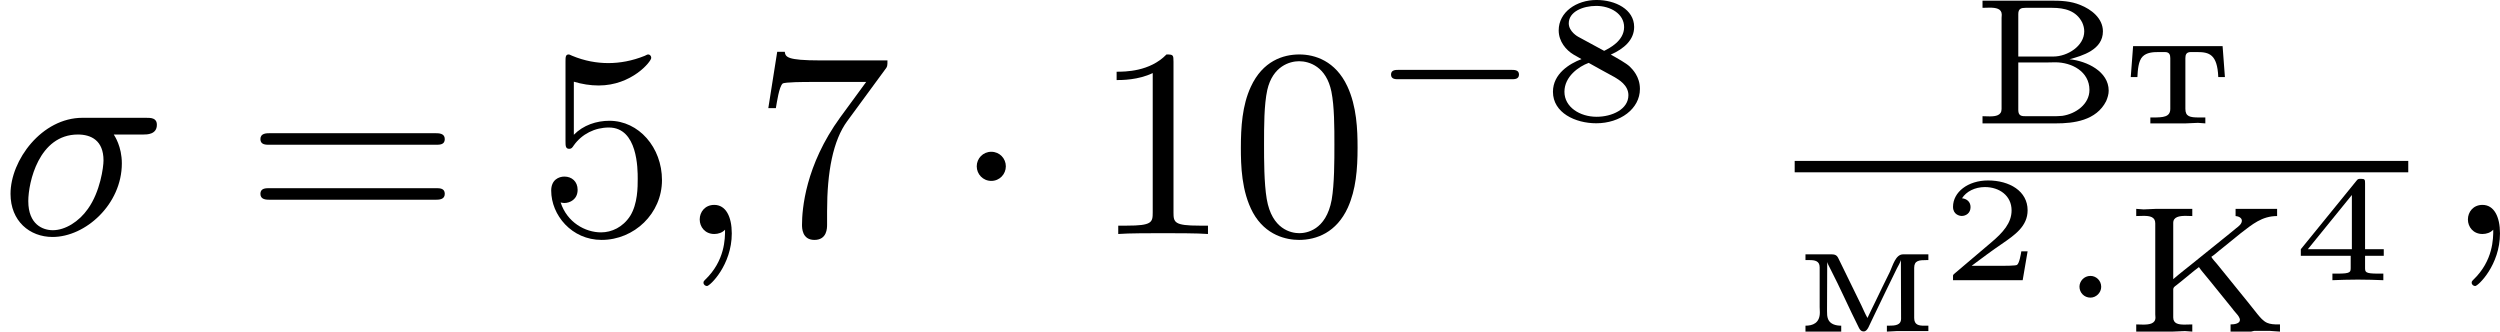
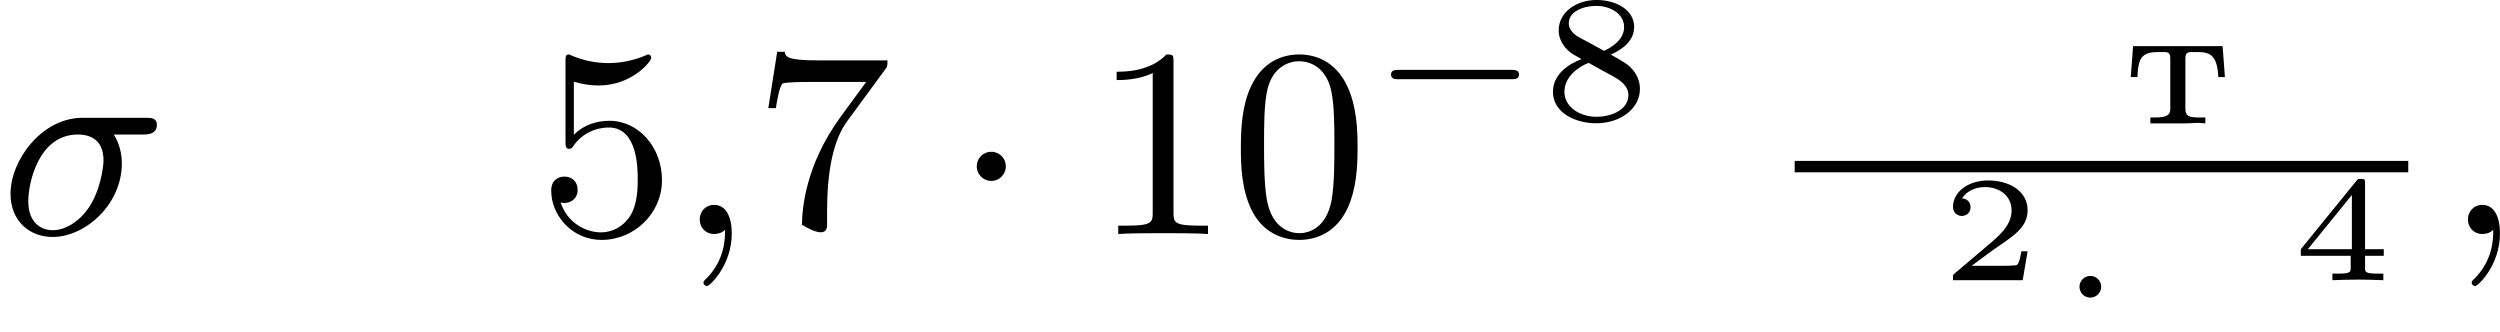
<svg xmlns="http://www.w3.org/2000/svg" xmlns:xlink="http://www.w3.org/1999/xlink" version="1.1" width="166.319pt" height="22.073pt" viewBox="40.18 383.863 166.319 22.073">
  <defs>
    <path id="g8-50" d="M2.934-.961H2.725C2.71-.867 2.66-.558 2.58-.508C2.54-.478 2.122-.478 2.047-.478H1.071C1.4-.722 1.768-1.001 2.067-1.2C2.516-1.509 2.934-1.798 2.934-2.326C2.934-2.964 2.331-3.318 1.619-3.318C.946-3.318 .453-2.929 .453-2.441C.453-2.182 .672-2.137 .742-2.137C.877-2.137 1.036-2.227 1.036-2.431C1.036-2.61 .907-2.71 .752-2.725C.892-2.949 1.181-3.098 1.514-3.098C1.998-3.098 2.401-2.809 2.401-2.321C2.401-1.903 2.112-1.584 1.729-1.26L.513-.229C.463-.184 .458-.184 .453-.149V0H2.77L2.934-.961Z" />
    <path id="g8-52" d="M3.073-.812V-1.031H2.451V-3.223C2.451-3.342 2.446-3.372 2.316-3.372C2.217-3.372 2.212-3.367 2.157-3.298L.314-1.031V-.812H1.973V-.423C1.973-.269 1.973-.219 1.539-.219H1.365V0C1.599-.01 1.923-.02 2.212-.02S2.819-.01 3.059 0V-.219H2.884C2.451-.219 2.451-.269 2.451-.423V-.812H3.073ZM2.012-2.834V-1.031H.548L2.012-2.834Z" />
-     <path id="g0-194" d="M.412-4.089V-3.85C.484-3.85 .568-3.856 .646-3.856C.855-3.856 1.052-3.826 1.052-3.622C1.052-3.587 1.046-3.551 1.046-3.515V-.484C1.046-.269 .849-.239 .652-.239C.568-.239 .484-.245 .412-.245V-.006H2.851C3.443-.006 4.196-.096 4.525-.747C4.573-.861 4.609-.974 4.609-1.094C4.609-1.733 3.885-2.08 3.306-2.14C3.724-2.254 4.417-2.451 4.417-3.067C4.417-3.503 4.029-3.802 3.664-3.945C3.347-4.077 3.019-4.089 2.684-4.089H.412ZM1.602-2.032H2.517C2.618-2.032 2.726-2.038 2.833-2.038C3.377-2.038 3.969-1.733 3.969-1.118C3.969-.646 3.515-.323 3.067-.257C2.959-.245 2.845-.245 2.738-.245H1.853C1.728-.245 1.602-.245 1.602-.448V-2.032ZM1.602-2.23V-3.646C1.602-3.826 1.704-3.85 1.841-3.85H2.732C3.144-3.85 3.533-3.754 3.73-3.359C3.772-3.264 3.796-3.168 3.796-3.067C3.796-2.582 3.24-2.23 2.768-2.23H1.602Z" />
-     <path id="g0-202" d="M.389-4.089V-3.85C.466-3.85 .55-3.856 .634-3.856C.837-3.856 1.022-3.826 1.022-3.61V-.58C1.022-.544 1.028-.508 1.028-.472C1.028-.269 .825-.239 .622-.239C.538-.239 .454-.245 .389-.245V-.006H1.59L2.008-.024L2.254-.006V-.245C2.17-.245 2.08-.239 1.997-.239C1.793-.239 1.62-.269 1.62-.478V-1.411C1.62-1.476 1.668-1.506 1.716-1.542L1.889-1.68C2.086-1.835 2.271-2.002 2.475-2.152C2.511-2.092 2.564-2.032 2.606-1.979L2.857-1.674C3.09-1.387 3.33-1.094 3.563-.801C3.587-.771 3.61-.747 3.628-.717L3.724-.604C3.772-.55 3.838-.466 3.838-.395C3.838-.275 3.664-.245 3.527-.245V-.006H4.208L4.31-.03H4.836L5.171-.006V-.245H5.099C4.979-.245 4.848-.251 4.74-.299C4.609-.359 4.513-.478 4.423-.586C3.981-1.148 3.521-1.698 3.072-2.26C3.007-2.337 2.935-2.409 2.887-2.493C3.007-2.57 3.114-2.678 3.228-2.762C3.437-2.935 3.652-3.102 3.862-3.276C4.25-3.575 4.573-3.85 5.075-3.85V-4.089H3.694V-3.85C3.784-3.844 3.903-3.796 3.903-3.694C3.903-3.587 3.79-3.503 3.718-3.449C3.64-3.383 3.563-3.324 3.485-3.258L2.283-2.289C2.062-2.11 1.835-1.937 1.62-1.751V-3.622C1.62-3.826 1.829-3.856 2.032-3.856C2.11-3.856 2.188-3.85 2.254-3.85V-4.089H1.052L.634-4.071L.389-4.089Z" />
-     <path id="g0-236" d="M.359-2.576V-2.385H.49C.664-2.385 .831-2.361 .831-2.146V-.825C.831-.765 .837-.705 .837-.646C.837-.287 .598-.203 .359-.203V-.006H1.548V-.203C1.381-.203 1.184-.245 1.112-.418C1.076-.508 1.076-.598 1.076-.693L1.082-2.319C1.106-2.242 1.148-2.17 1.184-2.098C1.518-1.453 1.811-.777 2.14-.126C2.17-.066 2.218-.012 2.283-.012H2.295C2.373-.012 2.415-.078 2.451-.143L2.648-.556C2.893-1.076 3.15-1.59 3.401-2.11C3.449-2.2 3.503-2.289 3.533-2.385L3.539-.436C3.539-.215 3.335-.203 3.126-.203H3.067V-.006L3.401-.024H4.447V-.203H4.304C4.131-.203 3.975-.227 3.975-.46V-2.128C3.975-2.373 4.142-2.385 4.382-2.385H4.447V-2.576H3.604C3.359-2.576 3.264-2.206 3.168-1.997C3.001-1.668 2.845-1.333 2.684-1.004C2.6-.825 2.505-.646 2.421-.46C2.343-.598 2.283-.741 2.218-.879C1.967-1.381 1.733-1.883 1.482-2.385C1.429-2.493 1.405-2.576 1.231-2.576H.359Z" />
    <path id="g0-242" d="M.335-2.576L.257-1.548H.478C.49-1.775 .508-2.086 .652-2.23C.789-2.367 .998-2.379 1.184-2.379H1.393C1.542-2.379 1.572-2.289 1.572-2.176V-.49C1.572-.215 1.333-.203 .992-.203H.909V-.006H2.08L2.493-.024L2.738-.006V-.203H2.529C2.224-.203 2.074-.233 2.074-.49V-2.176C2.074-2.289 2.104-2.379 2.254-2.379H2.463C2.863-2.379 3.138-2.307 3.168-1.548H3.389L3.312-2.576H.335Z" />
    <path id="g7-48" d="M4.241-2.869C4.241-3.47 4.214-4.241 3.9-4.914C3.506-5.756 2.824-5.972 2.304-5.972C1.766-5.972 1.085-5.756 .69-4.896C.403-4.277 .359-3.551 .359-2.869C.359-2.286 .377-1.417 .762-.708C1.184 .054 1.883 .197 2.295 .197C2.878 .197 3.542-.054 3.918-.879C4.187-1.479 4.241-2.152 4.241-2.869ZM2.304-.027C2.035-.027 1.39-.152 1.219-1.166C1.13-1.695 1.13-2.466 1.13-2.977C1.13-3.587 1.13-4.295 1.237-4.788C1.417-5.586 1.991-5.747 2.295-5.747C2.636-5.747 3.201-5.568 3.371-4.734C3.47-4.241 3.47-3.542 3.47-2.977C3.47-2.421 3.47-1.668 3.38-1.139C3.192-.117 2.529-.027 2.304-.027Z" />
    <path id="g7-49" d="M2.726-5.73C2.726-5.954 2.717-5.972 2.493-5.972C1.937-5.398 1.112-5.398 .834-5.398V-5.12C1.004-5.12 1.551-5.12 2.035-5.353V-.717C2.035-.386 2.008-.278 1.175-.278H.888V0C1.21-.027 2.008-.027 2.376-.027S3.551-.027 3.873 0V-.278H3.587C2.753-.278 2.726-.386 2.726-.717V-5.73Z" />
    <path id="g7-53" d="M.933-3.093C.933-2.932 .933-2.833 1.058-2.833C1.13-2.833 1.157-2.869 1.21-2.95C1.479-3.327 1.91-3.542 2.376-3.542C3.335-3.542 3.335-2.161 3.335-1.838C3.335-1.56 3.335-1.004 3.084-.601C2.842-.224 2.466-.054 2.116-.054C1.587-.054 .986-.386 .771-1.049C.78-1.049 .834-1.031 .897-1.031C1.076-1.031 1.336-1.148 1.336-1.47C1.336-1.748 1.139-1.91 .897-1.91C.708-1.91 .457-1.802 .457-1.444C.457-.628 1.139 .197 2.134 .197C3.219 .197 4.142-.681 4.142-1.793C4.142-2.878 3.371-3.766 2.394-3.766C1.964-3.766 1.524-3.622 1.21-3.3V-5.066C1.479-4.985 1.757-4.94 2.035-4.94C3.138-4.94 3.784-5.738 3.784-5.855C3.784-5.936 3.73-5.972 3.685-5.972C3.667-5.972 3.649-5.972 3.569-5.927C3.147-5.756 2.735-5.685 2.358-5.685C1.973-5.685 1.569-5.756 1.157-5.927C1.067-5.972 1.049-5.972 1.04-5.972C.933-5.972 .933-5.882 .933-5.73V-3.093Z" />
-     <path id="g7-55" d="M4.394-5.469C4.474-5.568 4.474-5.586 4.474-5.774H2.242C1.112-5.774 1.085-5.891 1.058-6.061H.807L.511-4.187H.762C.798-4.394 .87-4.896 .986-5.003C1.049-5.057 1.757-5.057 1.883-5.057H3.766L2.905-3.882C1.739-2.277 1.632-.816 1.632-.305C1.632-.206 1.632 .197 2.044 .197C2.466 .197 2.466-.197 2.466-.314V-.753C2.466-2.071 2.663-3.111 3.138-3.757L4.394-5.469Z" />
-     <path id="g7-61" d="M6.348-2.968C6.474-2.968 6.644-2.968 6.644-3.156C6.644-3.353 6.447-3.353 6.312-3.353H.843C.708-3.353 .511-3.353 .511-3.156C.511-2.968 .69-2.968 .807-2.968H6.348ZM6.312-1.139C6.447-1.139 6.644-1.139 6.644-1.336C6.644-1.524 6.474-1.524 6.348-1.524H.807C.69-1.524 .511-1.524 .511-1.336C.511-1.139 .708-1.139 .843-1.139H6.312Z" />
+     <path id="g7-55" d="M4.394-5.469C4.474-5.568 4.474-5.586 4.474-5.774H2.242C1.112-5.774 1.085-5.891 1.058-6.061H.807L.511-4.187H.762C.798-4.394 .87-4.896 .986-5.003C1.049-5.057 1.757-5.057 1.883-5.057H3.766L2.905-3.882C1.739-2.277 1.632-.816 1.632-.305C2.466 .197 2.466-.197 2.466-.314V-.753C2.466-2.071 2.663-3.111 3.138-3.757L4.394-5.469Z" />
    <path id="g4-27" d="M4.77-3.309C4.887-3.309 5.218-3.309 5.218-3.631C5.218-3.865 5.021-3.865 4.851-3.865H2.744C1.39-3.865 .35-2.457 .35-1.336C.35-.43 .986 .099 1.748 .099C2.842 .099 4.053-.986 4.053-2.349C4.053-2.914 3.811-3.264 3.784-3.309H4.77ZM1.757-.126C1.426-.126 .941-.314 .941-1.094C.941-1.713 1.291-3.309 2.591-3.309C3.031-3.309 3.443-3.111 3.443-2.448C3.443-2.224 3.335-1.408 2.923-.834C2.627-.412 2.17-.126 1.757-.126Z" />
    <path id="g4-59" d="M1.632-.143C1.632 .152 1.632 .888 .968 1.524C.915 1.578 .915 1.587 .915 1.623C.915 1.686 .977 1.731 1.031 1.731C1.13 1.731 1.856 1.031 1.856-.018C1.856-.574 1.659-.968 1.273-.968C.968-.968 .789-.735 .789-.484S.968 0 1.273 0C1.408 0 1.542-.045 1.632-.143Z" />
    <path id="g3-1" d="M1.757-2.251C1.757-2.511 1.551-2.735 1.273-2.735S.789-2.511 .789-2.251S.995-1.766 1.273-1.766S1.757-1.991 1.757-2.251Z" />
    <path id="g2-0" d="M4.758-1.339C4.854-1.339 5.003-1.339 5.003-1.494S4.854-1.65 4.758-1.65H.992C.897-1.65 .747-1.65 .747-1.494S.897-1.339 .992-1.339H4.758Z" />
    <path id="g2-1" d="M1.494-1.494C1.494-1.71 1.321-1.859 1.136-1.859C.921-1.859 .771-1.68 .771-1.5C.771-1.303 .927-1.136 1.136-1.136C1.327-1.136 1.494-1.303 1.494-1.494Z" />
    <path id="g5-56" d="M2.301-2.158C2.744-2.355 3.078-2.648 3.078-3.078C3.078-3.664 2.451-3.975 1.829-3.975C1.154-3.975 .568-3.569 .568-2.965C.568-2.594 .813-2.307 1.064-2.158C1.124-2.122 1.267-2.044 1.327-2.008C.933-1.859 .377-1.524 .377-.921C.377-.221 1.124 .126 1.817 .126C2.612 .126 3.27-.353 3.27-1.016C3.27-1.429 3.019-1.674 2.929-1.763C2.815-1.871 2.517-2.038 2.301-2.158ZM1.219-2.75C1.207-2.756 .903-2.923 .903-3.198C.903-3.587 1.375-3.778 1.817-3.778C2.283-3.778 2.744-3.521 2.744-3.072C2.744-2.612 2.248-2.367 2.08-2.283L1.219-2.75ZM1.566-1.883C1.632-1.847 2.271-1.488 2.433-1.405C2.558-1.327 2.887-1.148 2.887-.807C2.887-.335 2.337-.09 1.829-.09C1.273-.09 .759-.412 .759-.921S1.237-1.763 1.566-1.883Z" />
  </defs>
  <g id="page2" transform="matrix(2 0 0 2 0 0)">
    <use x="20.09" y="199.715" xlink:href="#g4-27" />
    <use x="28.241" y="199.715" xlink:href="#g7-61" />
    <use x="37.968" y="199.715" xlink:href="#g7-53" />
    <use x="42.576" y="199.715" xlink:href="#g4-59" />
    <use x="45.136" y="199.715" xlink:href="#g7-55" />
    <use x="51.791" y="199.715" xlink:href="#g3-1" />
    <use x="56.399" y="199.715" xlink:href="#g7-49" />
    <use x="61.007" y="199.715" xlink:href="#g7-48" />
    <use x="65.614" y="195.906" xlink:href="#g2-0" />
    <use x="71.37" y="195.906" xlink:href="#g5-56" />
    <use x="85.624" y="196.042" xlink:href="#g0-194" />
    <use x="90.71" y="196.042" xlink:href="#g0-242" />
    <rect x="79.788" y="197.284" height=".379" width="20.41" />
    <use x="79.788" y="202.968" xlink:href="#g0-236" />
    <use x="84.602" y="201.252" xlink:href="#g8-50" />
    <use x="88.49" y="202.968" xlink:href="#g2-1" />
    <use x="90.76" y="202.968" xlink:href="#g0-202" />
    <use x="96.31" y="201.252" xlink:href="#g8-52" />
    <use x="101.393" y="199.715" xlink:href="#g4-59" />
  </g>
</svg>